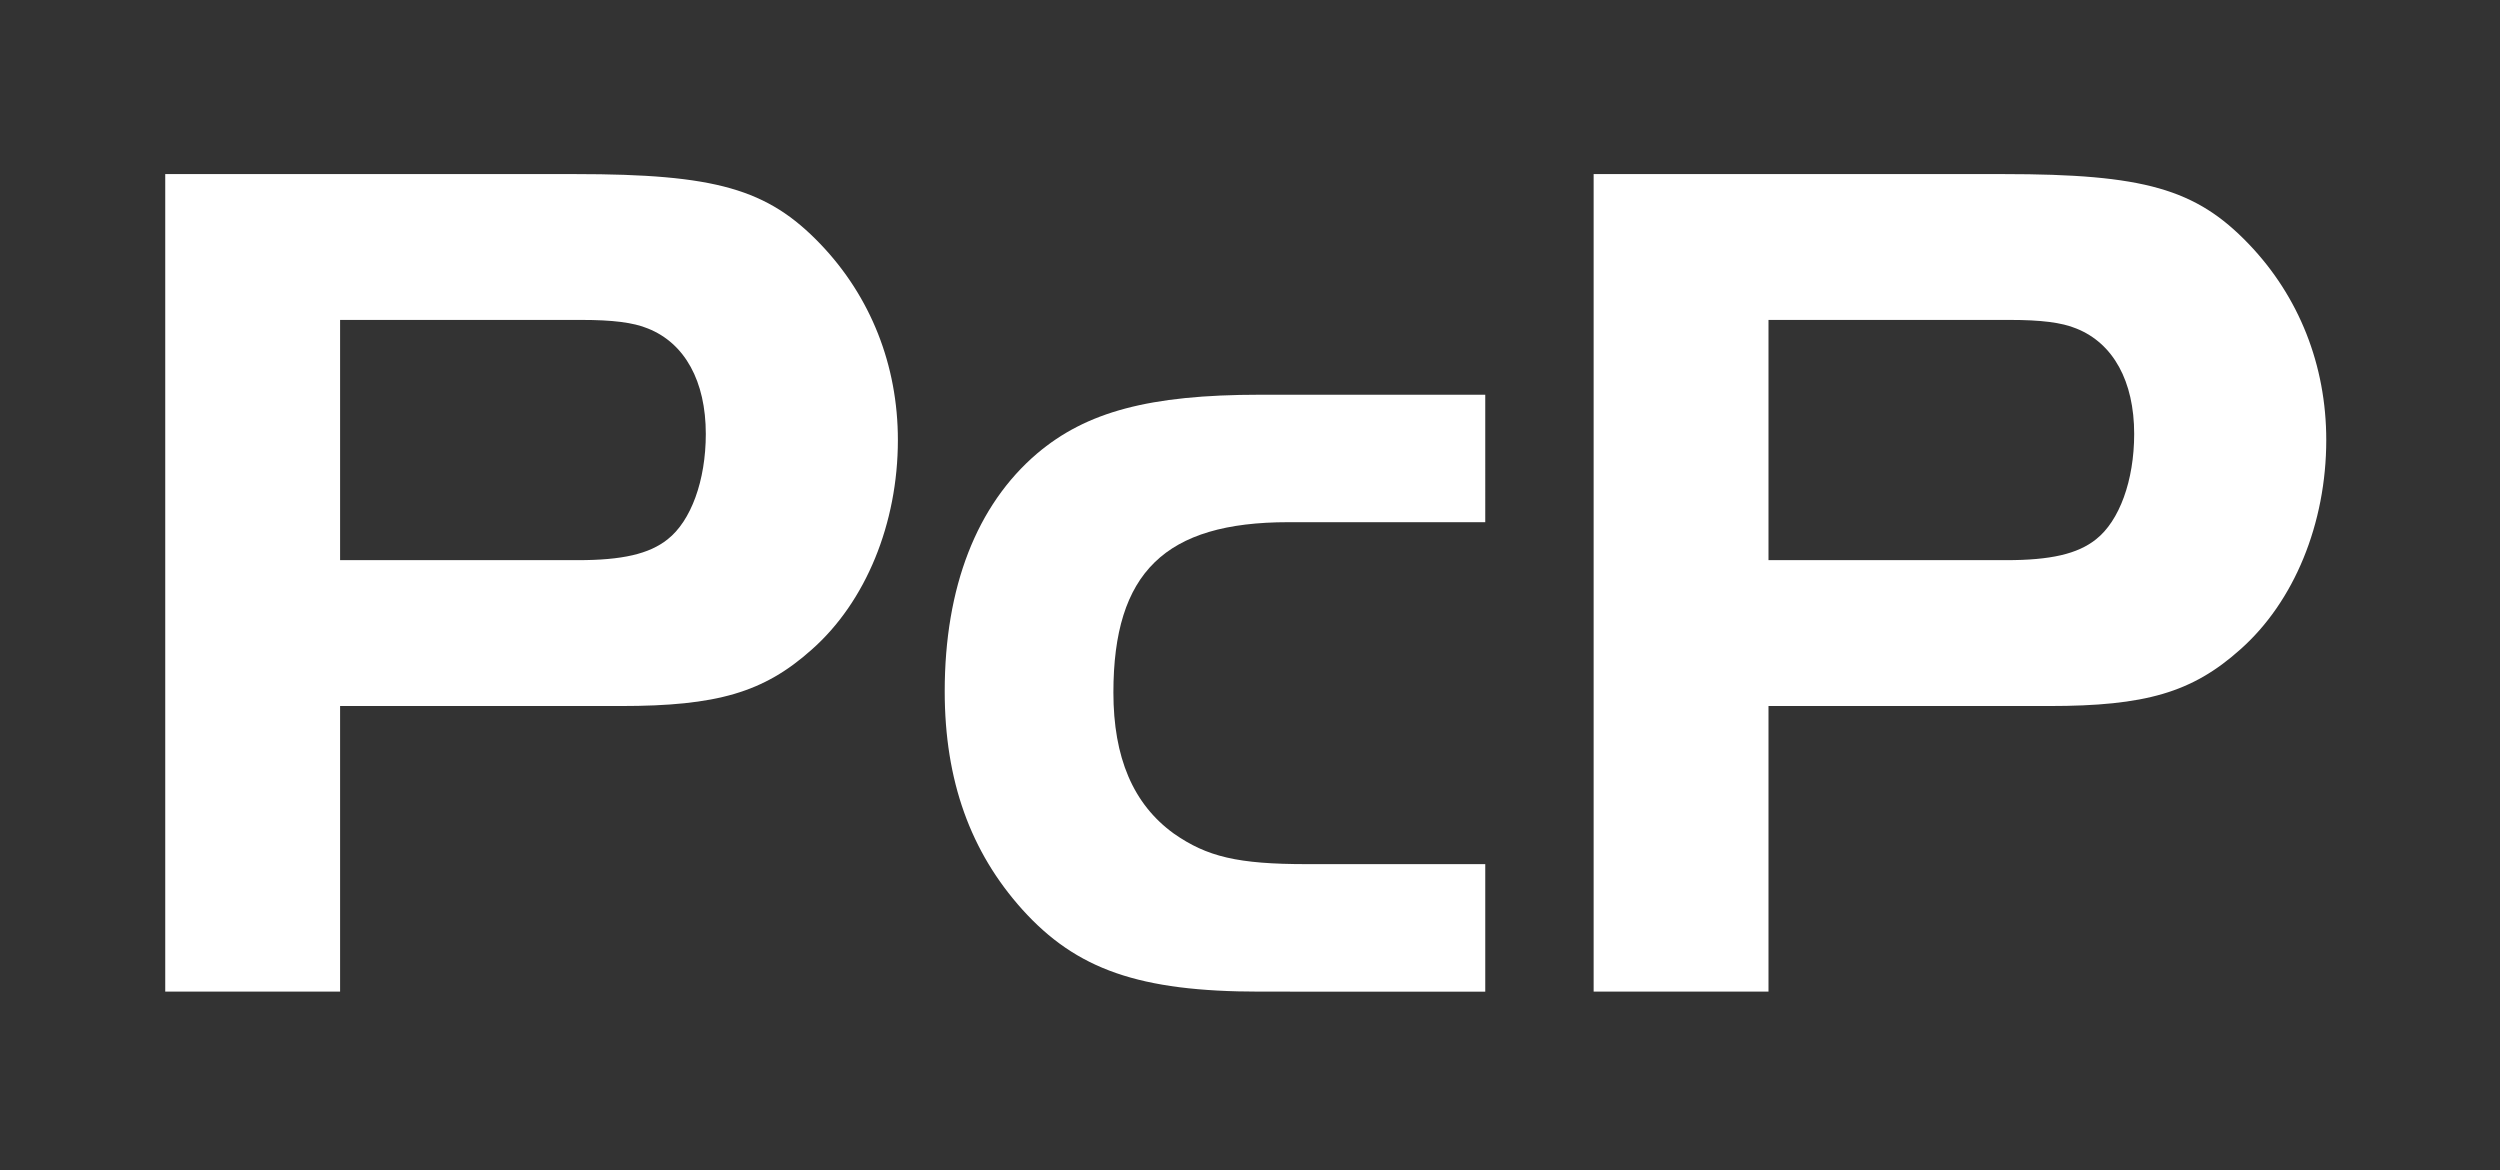
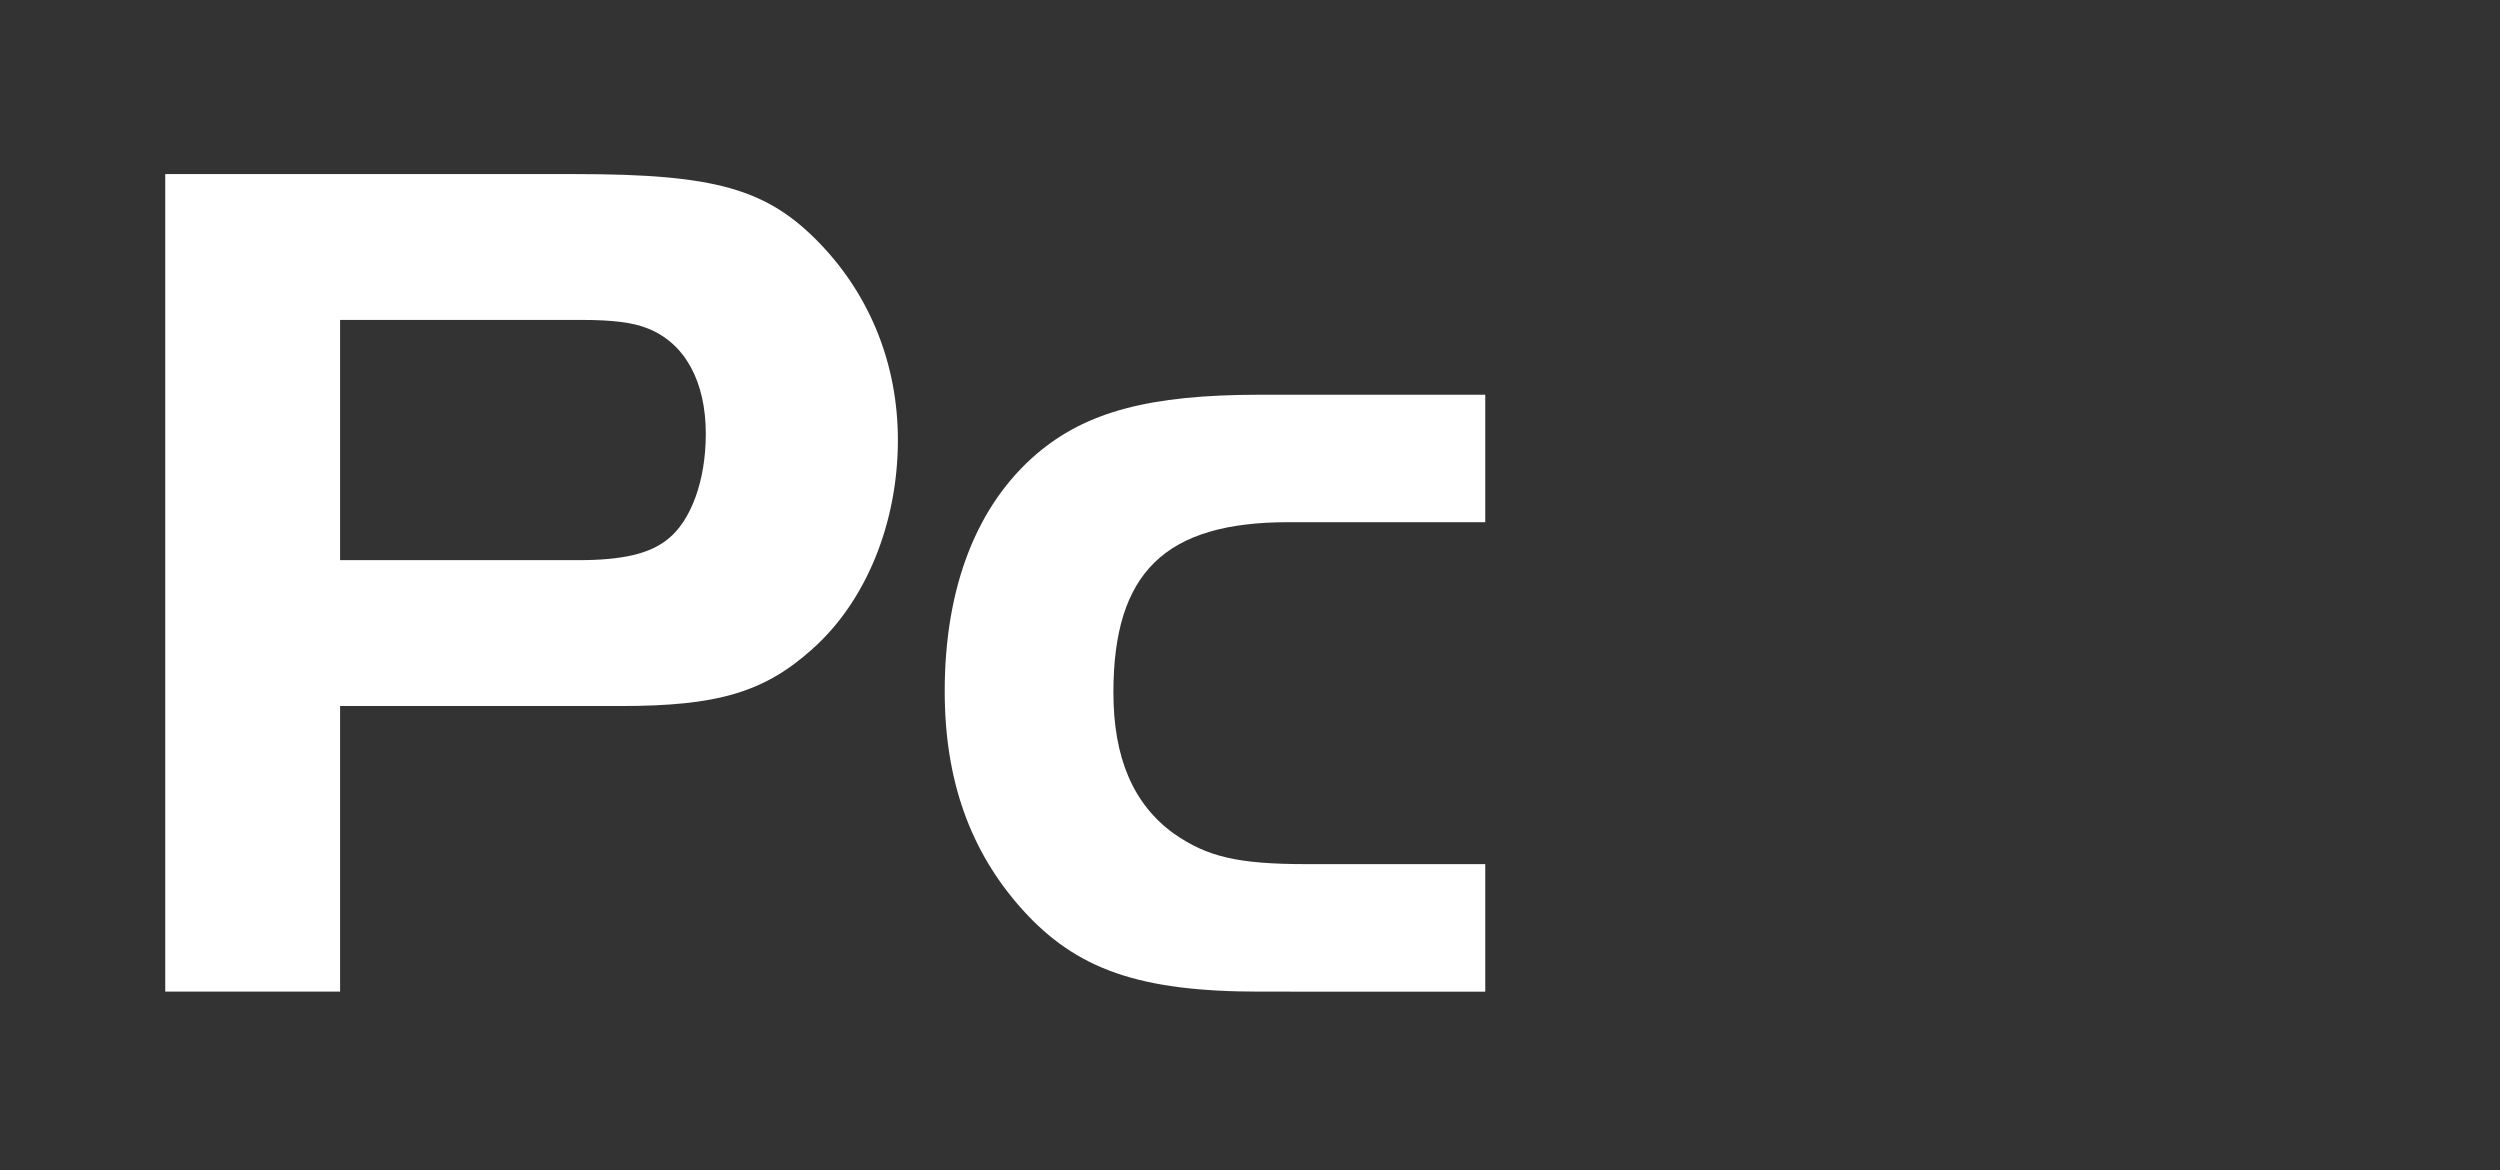
<svg xmlns="http://www.w3.org/2000/svg" version="1.1" id="Layer_1" x="0px" y="0px" width="114.667px" height="53.668px" viewBox="6.833 20.891 114.667 53.668" enable-background="new 6.833 20.891 114.667 53.668" xml:space="preserve">
  <rect x="6.833" y="20.891" width="114.667" height="53.668" fill="#333333" stroke="none" />
  <title>EE163703-7608-4080-8528-8019ECB5A7D9</title>
  <desc>Created with sketchtool.</desc>
  <g id="Asset-Artboard-Page">
    <g id="logo_x2F_Original_x5F_white">
      <g id="PcP-logo-original-white" transform="translate(14, 28)">
        <path id="Fill-22" fill="#FFFFFF" d="M19.333,18.584c2.032,0,3.275-0.281,4.122-0.956c1.073-0.843,1.751-2.698,1.751-4.834     c0-2.417-0.96-4.16-2.654-4.835c-0.678-0.281-1.638-0.394-3.05-0.394H8.432v11.019H19.333z M8.432,38.373h-8.02V0.876h18.807     c6.438,0,8.811,0.675,11.239,3.204c2.315,2.417,3.558,5.565,3.558,8.995c0,3.823-1.469,7.42-3.954,9.613     c-2.202,1.968-4.349,2.586-8.753,2.586H8.432V38.373L8.432,38.373z" />
        <path id="Fill-23" fill="#FFFFFF" d="M60.957,16.842h-9.036c-5.647,0-8.02,2.305-8.02,7.814c0,2.979,0.903,5.116,2.767,6.465     c1.525,1.068,2.938,1.405,6.1,1.405h8.189v5.848H50.622c-5.535,0-8.415-1.013-10.9-3.768c-2.372-2.642-3.558-5.902-3.558-10.006     c0-4.779,1.468-8.545,4.235-10.906c2.259-1.911,5.14-2.698,10.223-2.698h10.335V16.842" />
-         <path id="Fill-24" fill="#FFFFFF" d="M84.847,18.584c2.033,0,3.276-0.281,4.123-0.956c1.073-0.843,1.751-2.698,1.751-4.834     c0-2.417-0.96-4.16-2.654-4.835c-0.678-0.281-1.638-0.394-3.05-0.394H73.948v11.019H84.847z M73.948,38.373h-8.02V0.876h18.807     c6.438,0,8.811,0.675,11.238,3.204c2.315,2.417,3.558,5.565,3.558,8.995c0,3.823-1.468,7.42-3.953,9.613     c-2.202,1.968-4.349,2.586-8.754,2.586H73.948V38.373L73.948,38.373z" />
      </g>
    </g>
  </g>
</svg>